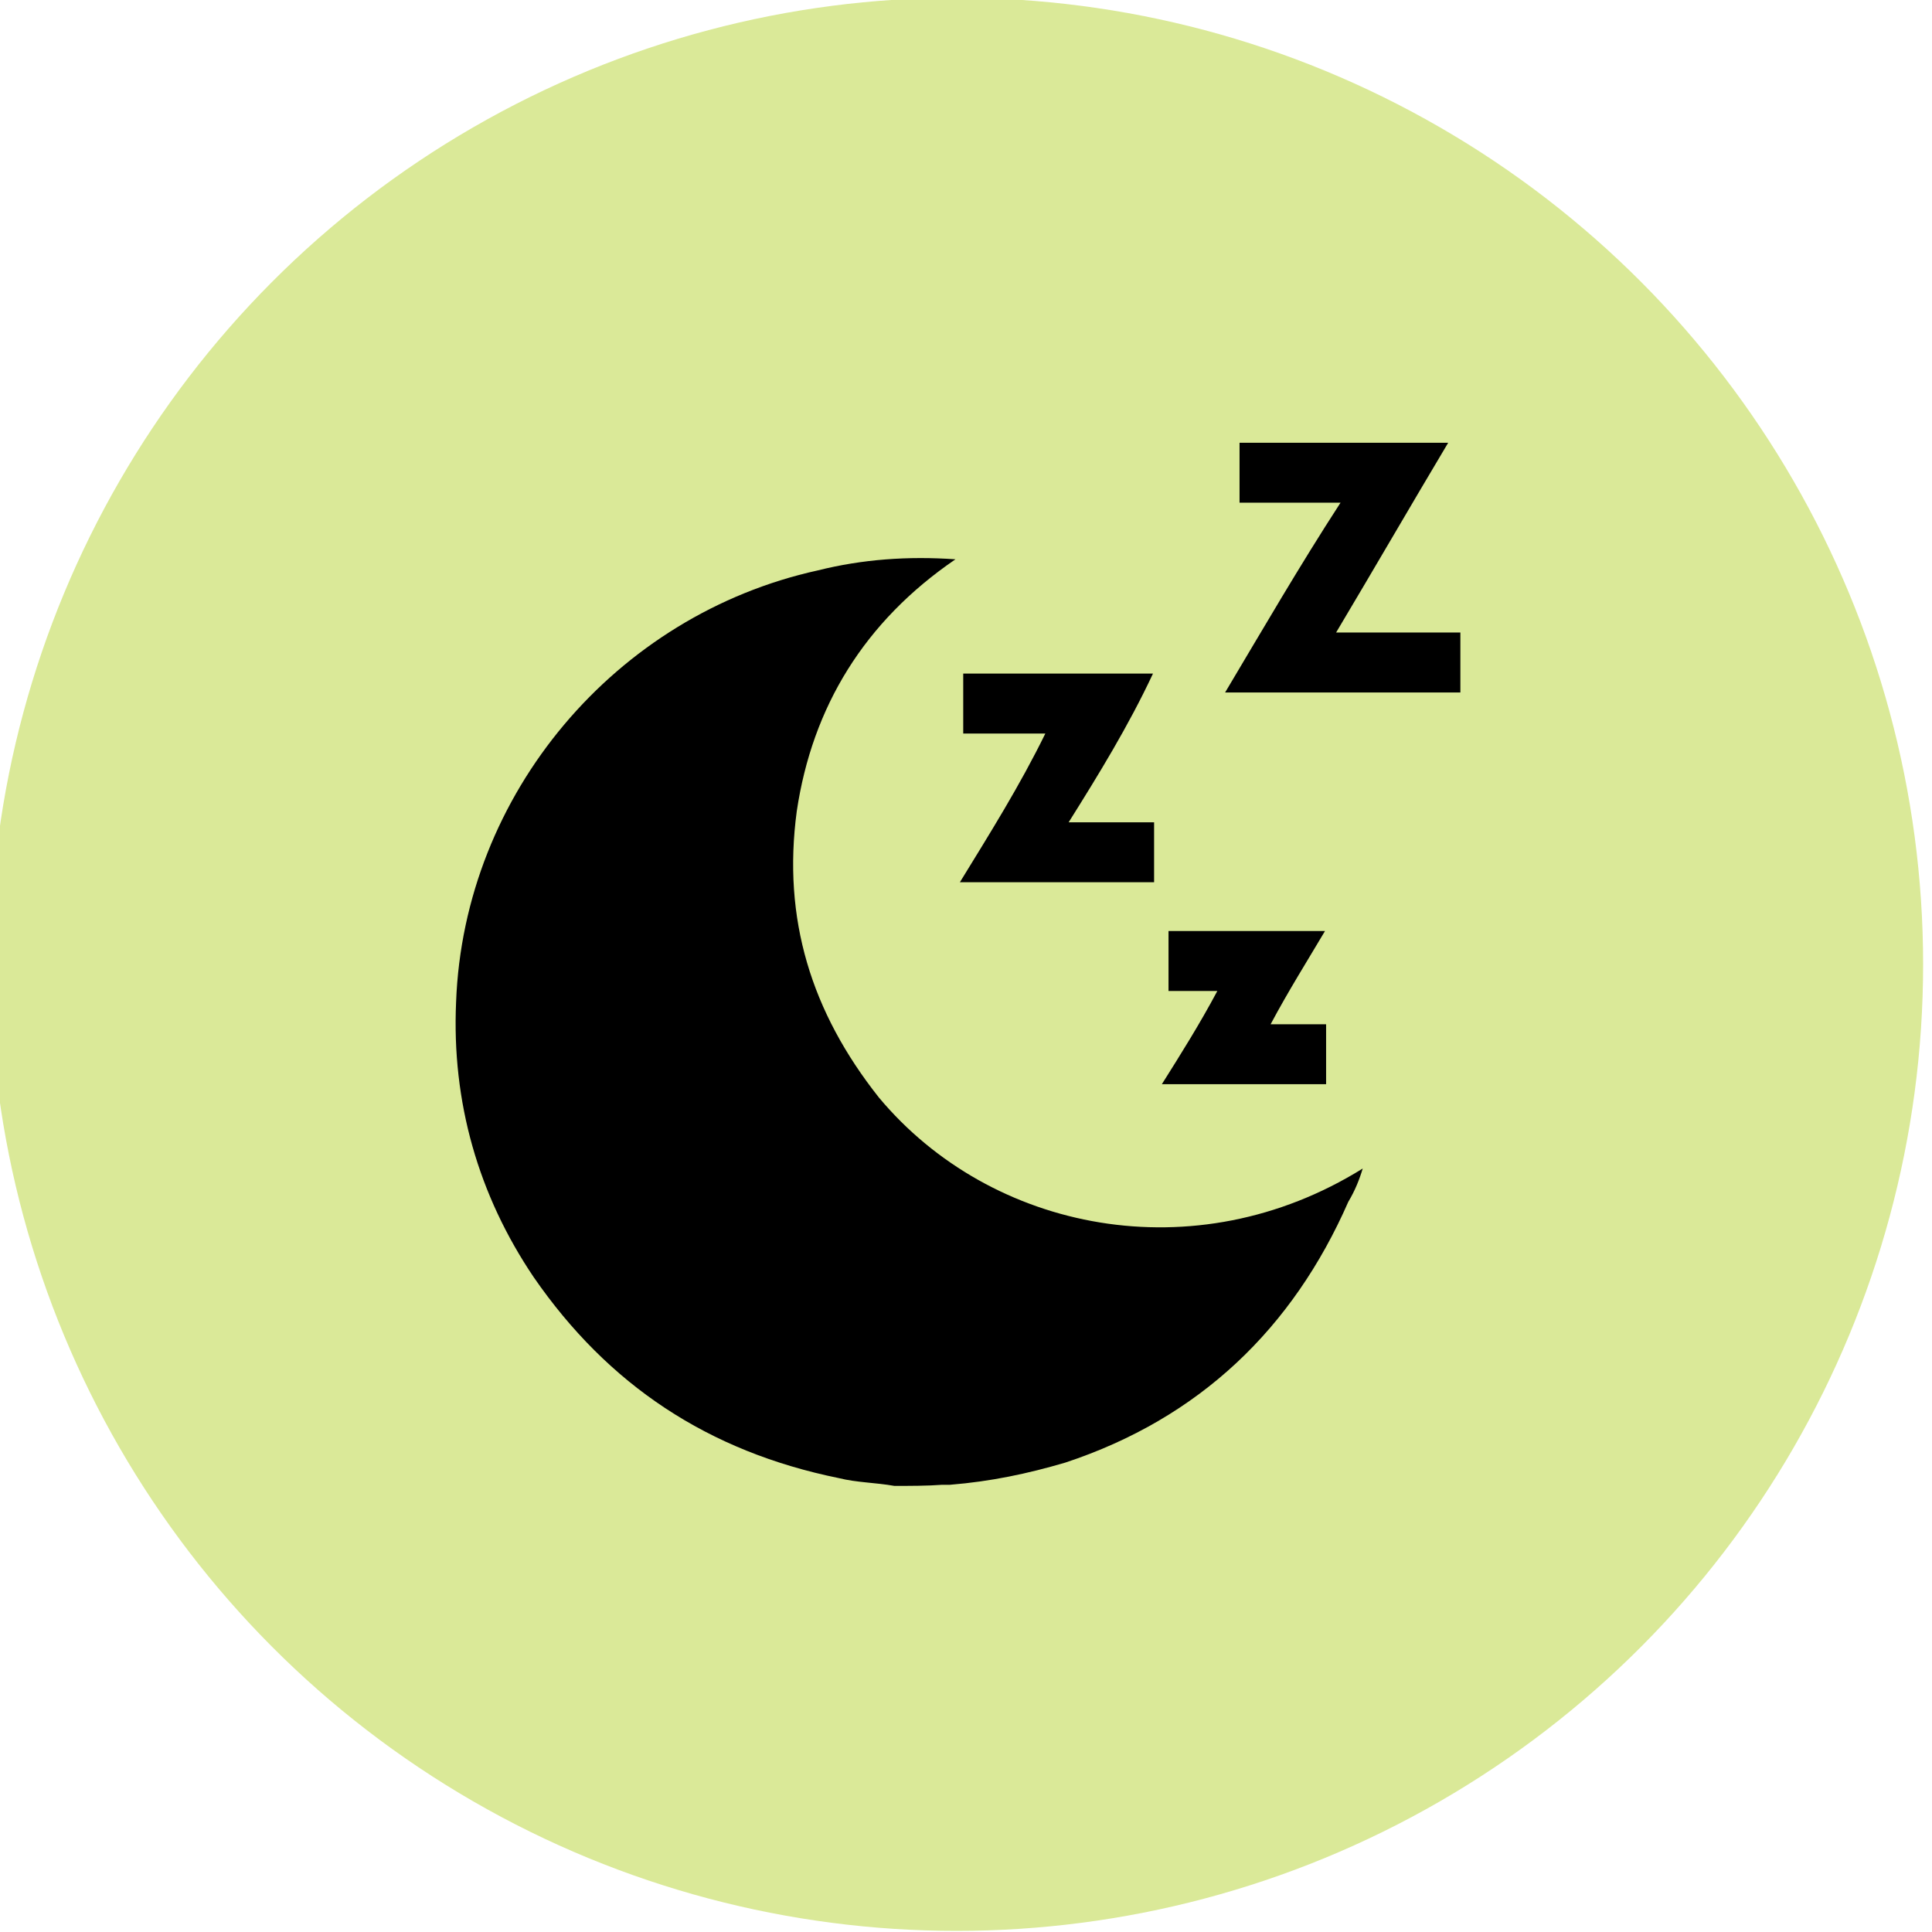
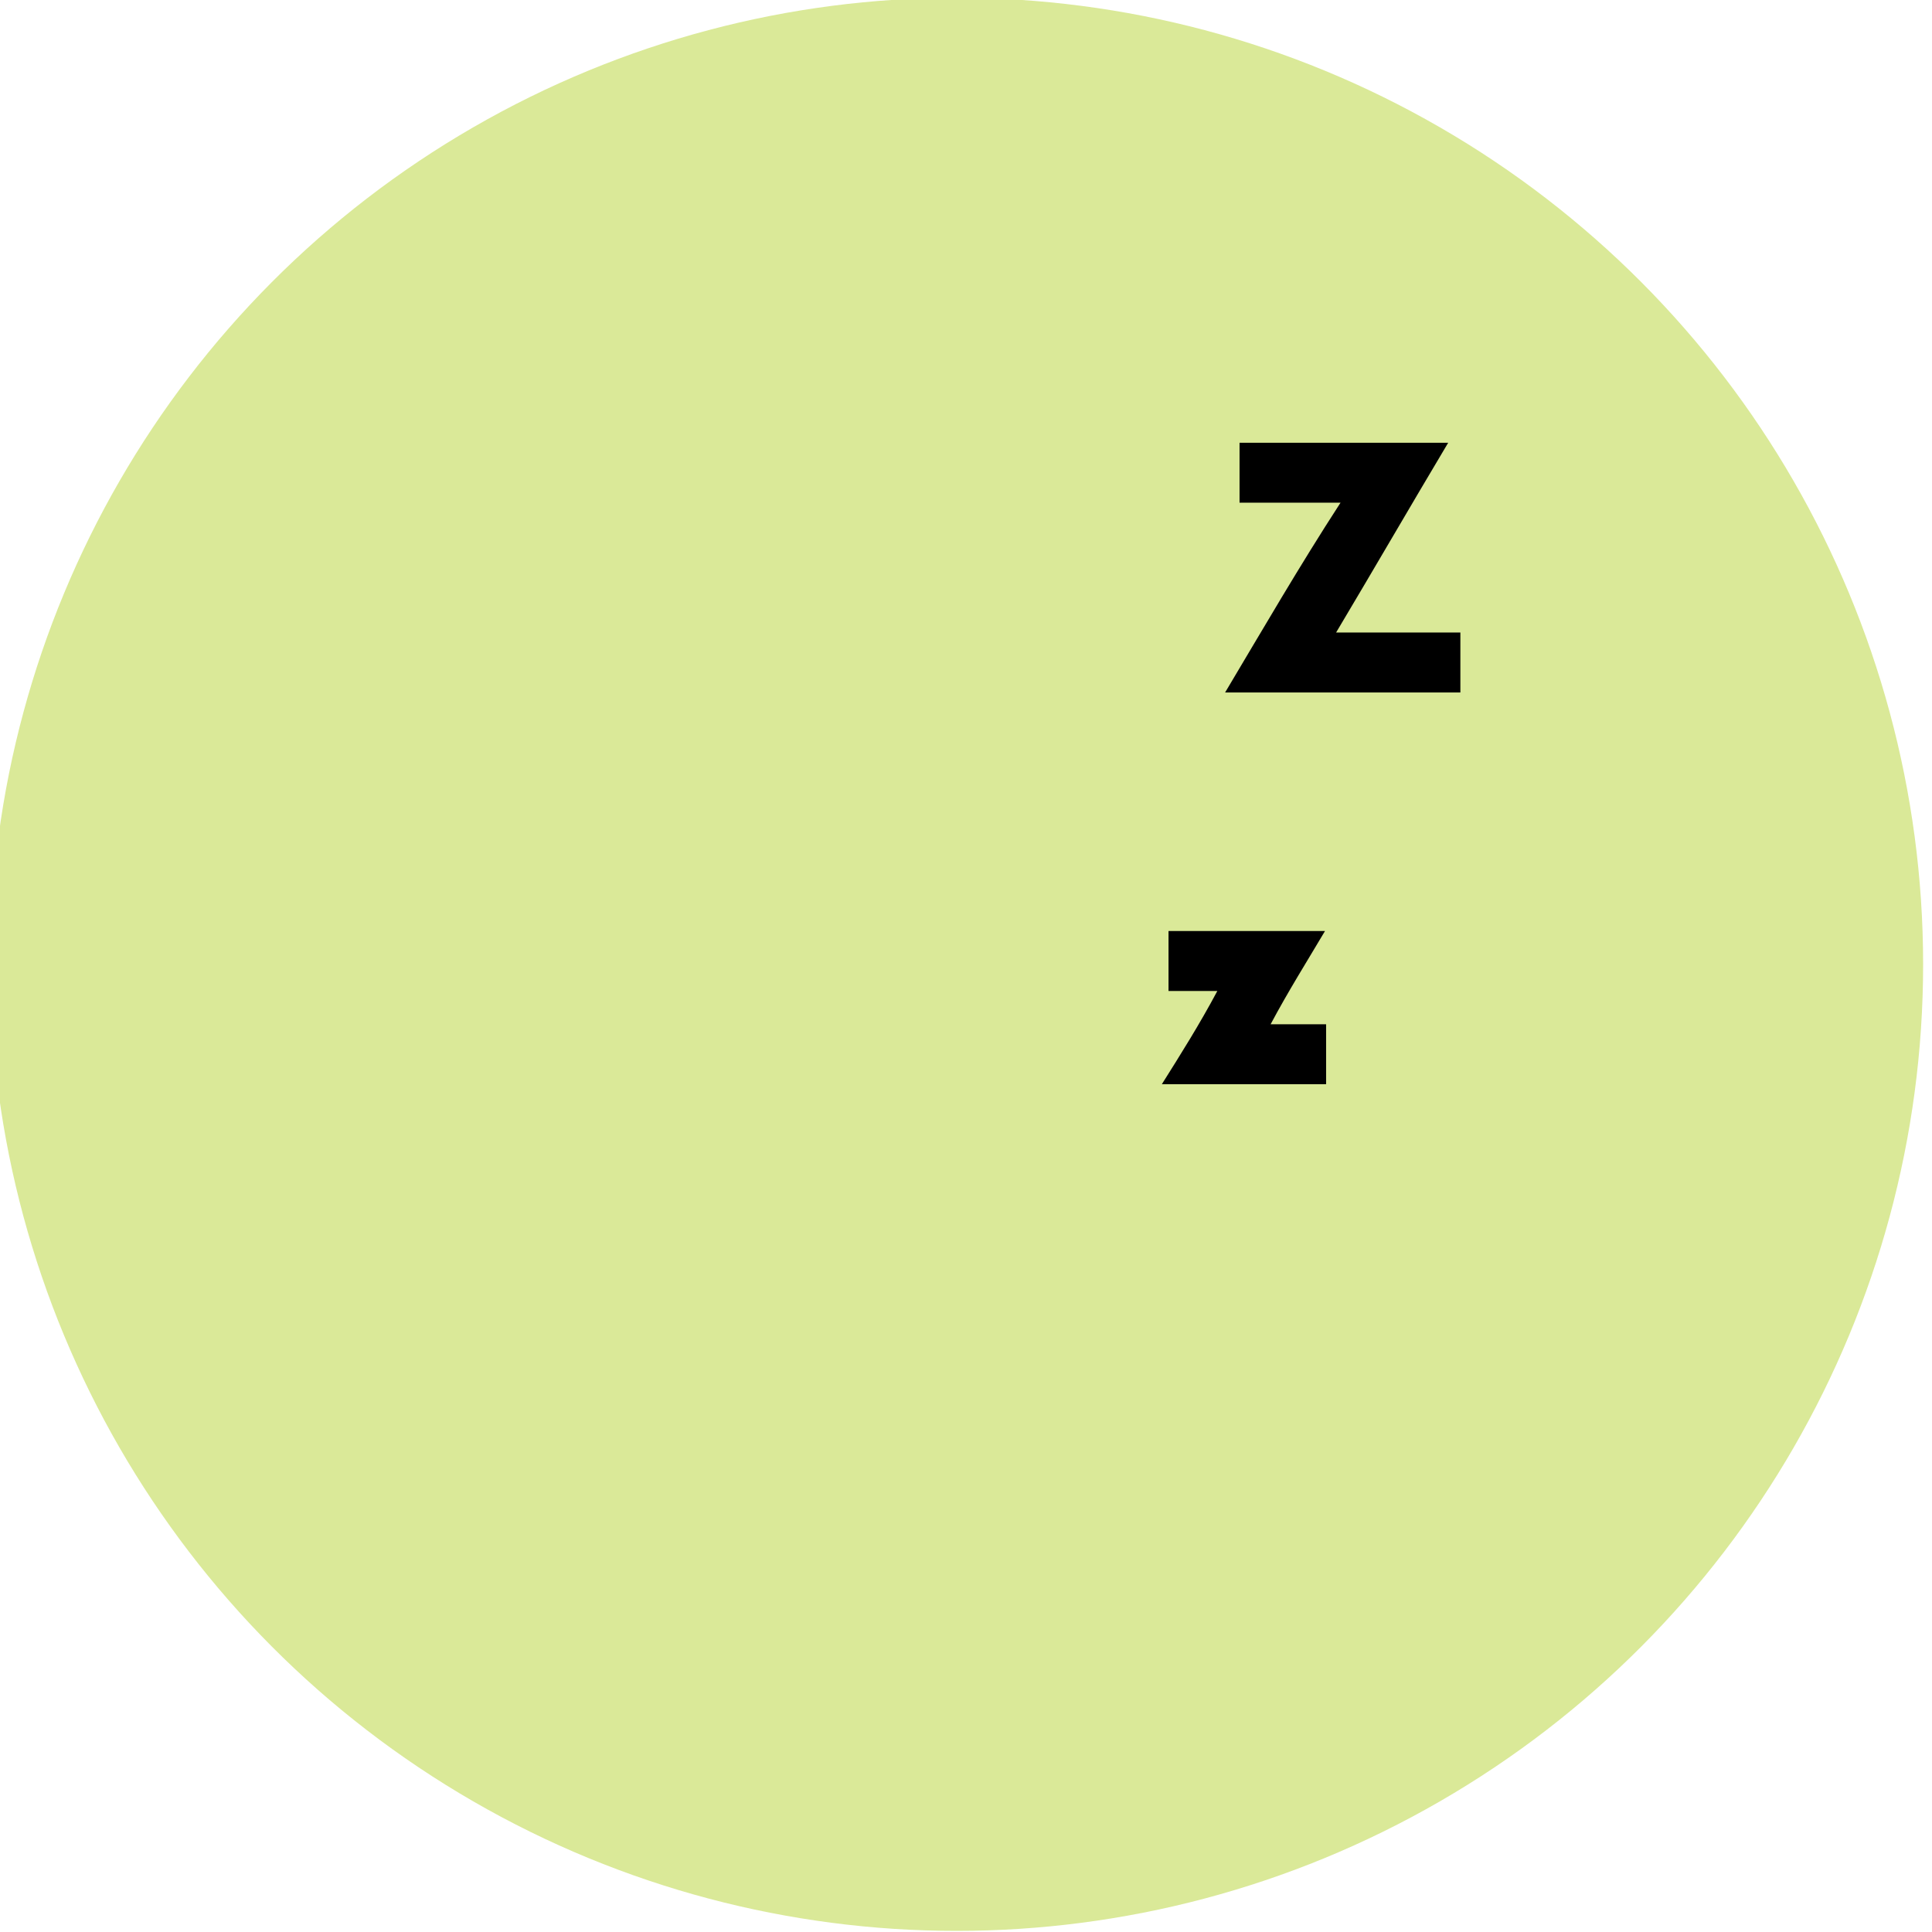
<svg xmlns="http://www.w3.org/2000/svg" xml:space="preserve" style="enable-background:new 0 0 174.1 174.1;" viewBox="0 0 174.1 174.1" y="0px" x="0px" id="Layer_1">
  <style type="text/css">	.st0{fill:#DAE998;}</style>
  <circle r="87.1" cy="86.9" cx="86.2" class="st0" />
  <g>
-     <path d="M80.6,133.9c-1.7-0.3-3.4-0.3-5-0.7c-11.8-2.4-20.8-8.4-27.5-18.1c-5-7.4-7.4-15.8-7-24.8c0.7-18.8,14.4-34.9,32.6-38.9  c4-1,8.1-1.3,12.4-1C77.9,56,73.2,63.7,71.8,73.1c-1.3,9.7,1.3,18.1,7.4,25.8c10.1,12.1,28.5,15.8,43.6,6.4c-0.3,1-0.7,2-1.3,3  c-5,11.4-13.4,19.5-25.5,23.5c-3.4,1-6.7,1.7-10.4,2c-0.3,0-0.3,0-0.7,0C83.6,133.9,81.9,133.9,80.6,133.9z" />
    <path d="M131.6,57c0,2,0,3.7,0,5.4c-7,0-14.1,0-21.2,0c3.4-5.7,6.7-11.4,10.4-17.1c-3,0-6,0-9.1,0c0-2,0-3.7,0-5.4  c6,0,12.4,0,18.8,0c-3.4,5.7-6.7,11.4-10.1,17.1C123.9,57,127.6,57,131.6,57z" />
-     <path d="M96.3,74.1c2.7,0,5,0,7.7,0c0,1.7,0,3.7,0,5.4c-5.7,0-11.4,0-17.5,0c2.7-4.4,5.4-8.7,7.7-13.4c-2.4,0-4.7,0-7.4,0  c0-2,0-3.7,0-5.4c5.7,0,11.1,0,17.1,0C101.7,65.4,99,69.8,96.3,74.1z" />
    <path d="M114.5,92.3c1.7,0,3.4,0,5,0c0,2,0,3.7,0,5.4c-5,0-9.7,0-14.8,0c1.7-2.7,3.4-5.4,5-8.4c-1.7,0-3,0-4.4,0c0-2,0-3.7,0-5.4  c4.7,0,9.4,0,14.1,0C117.8,86.6,116.1,89.3,114.5,92.3z" />
  </g>
</svg>